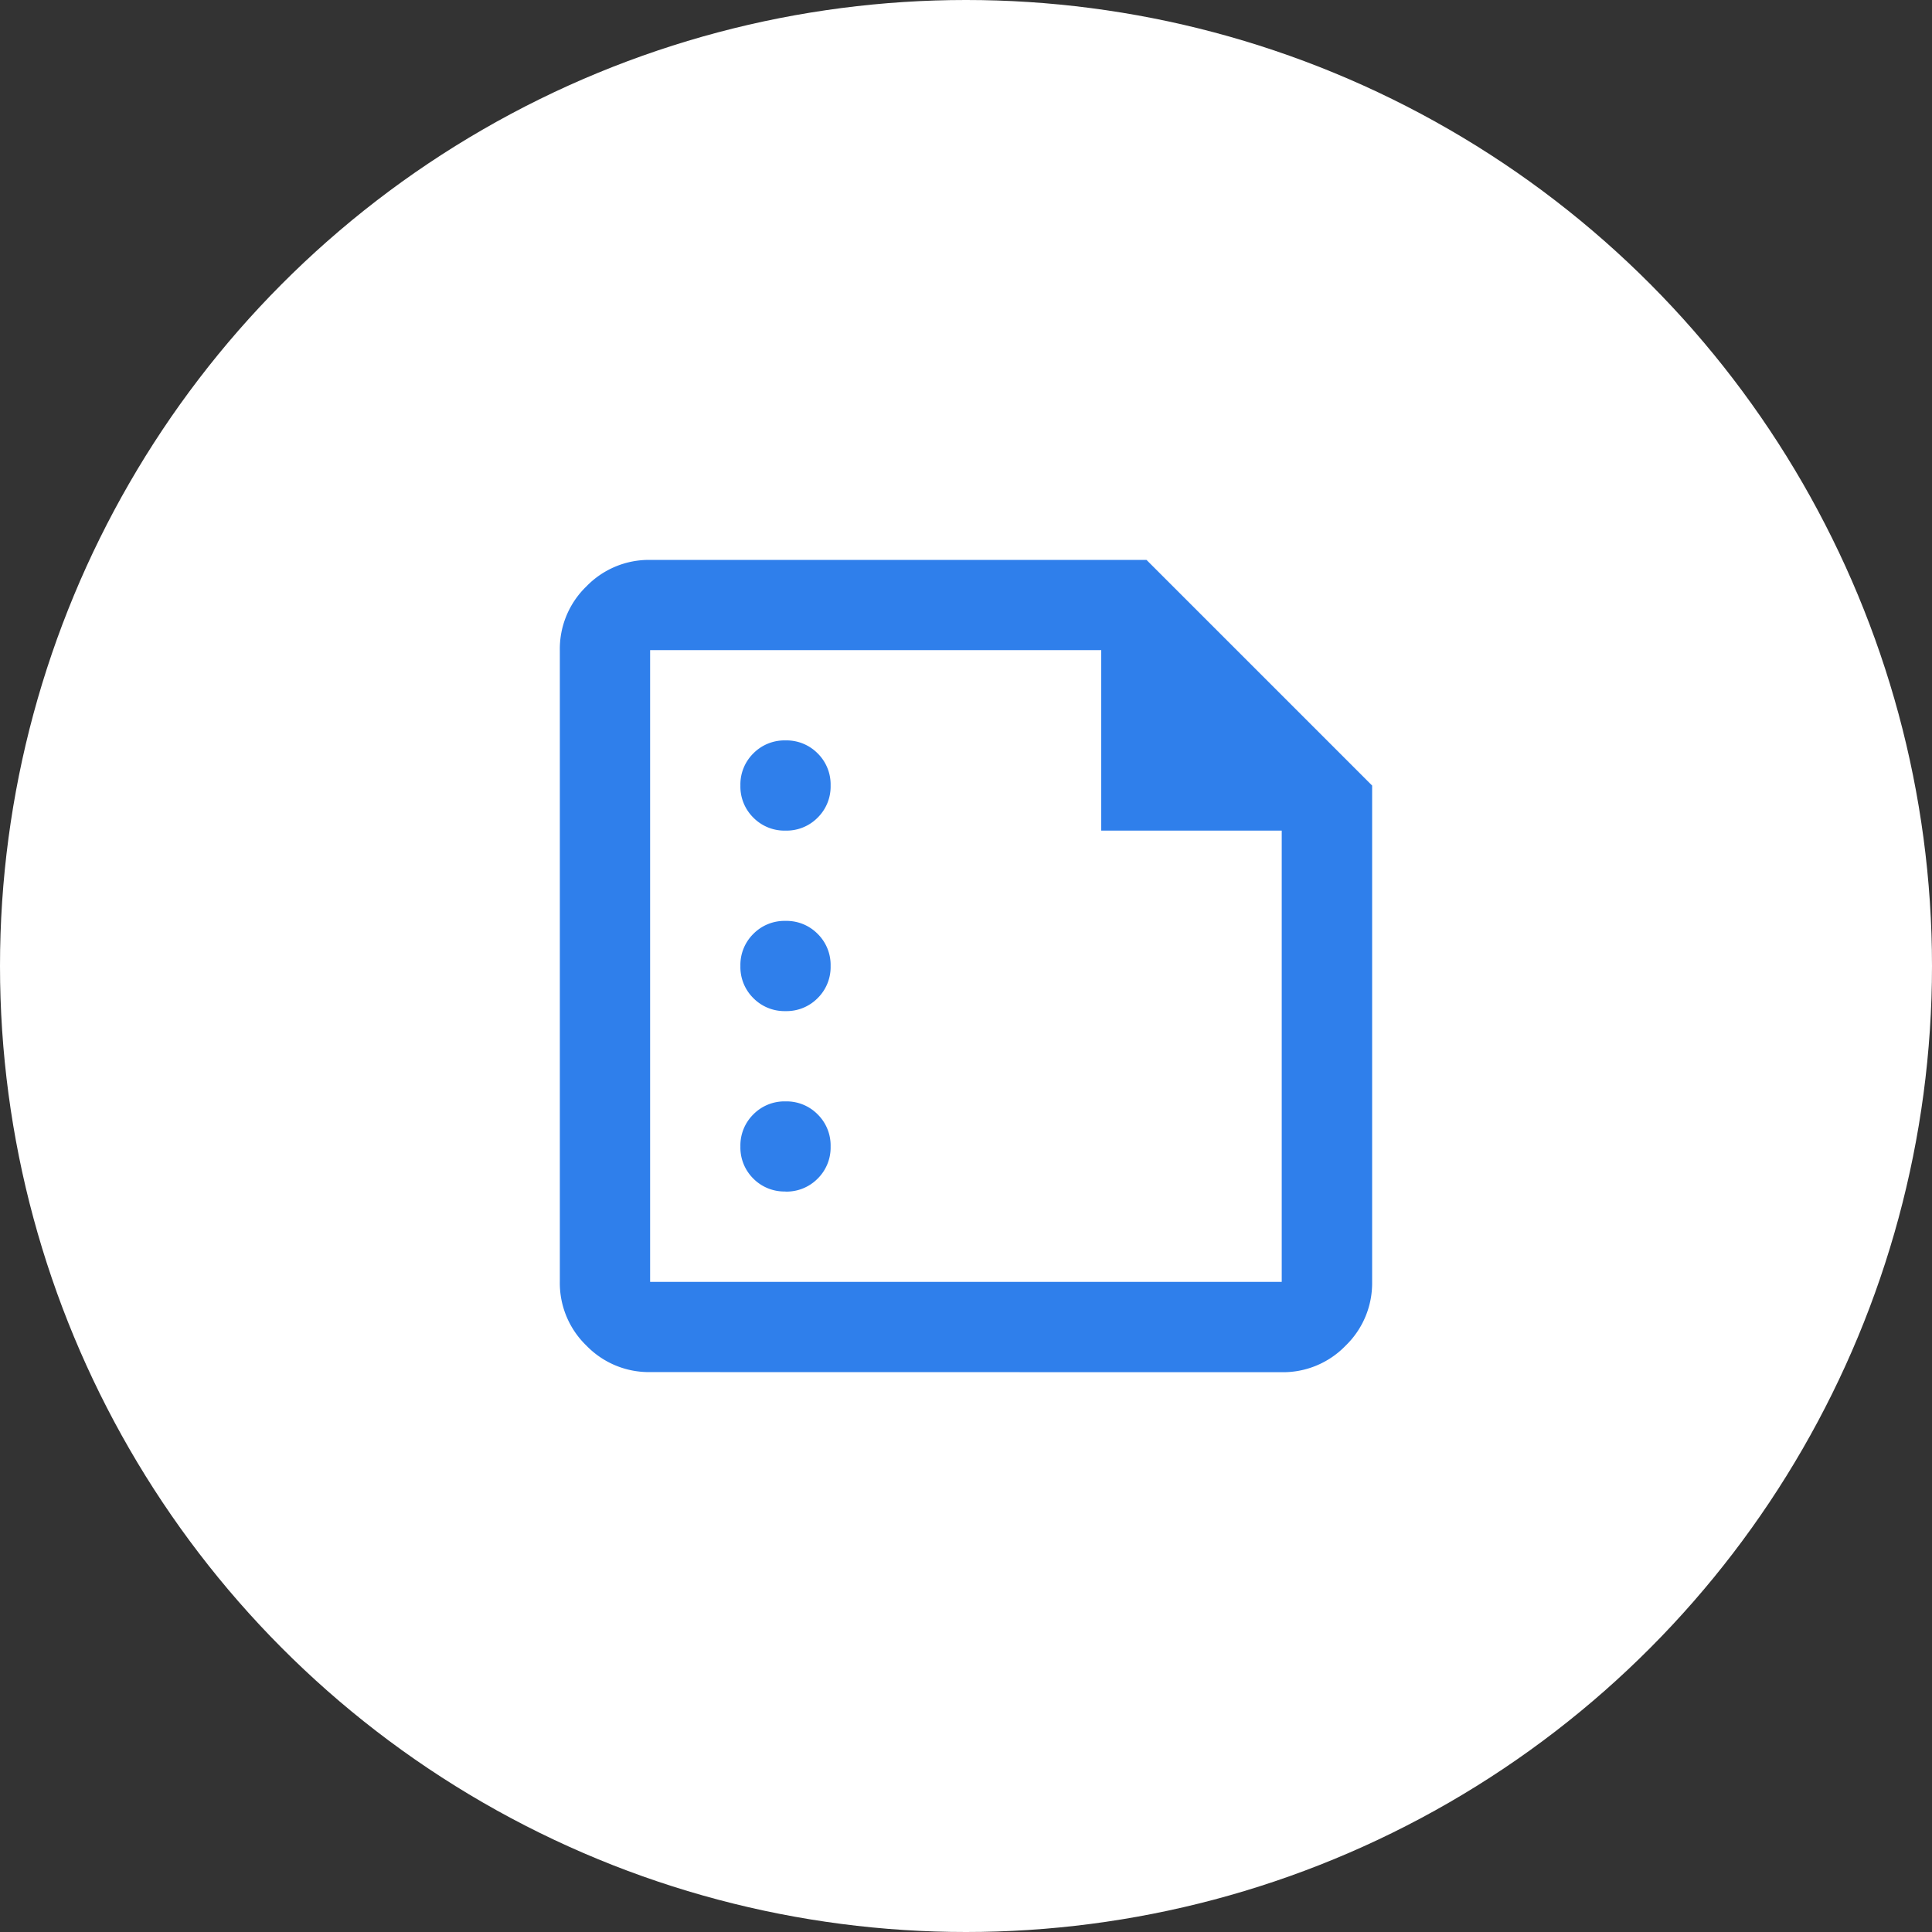
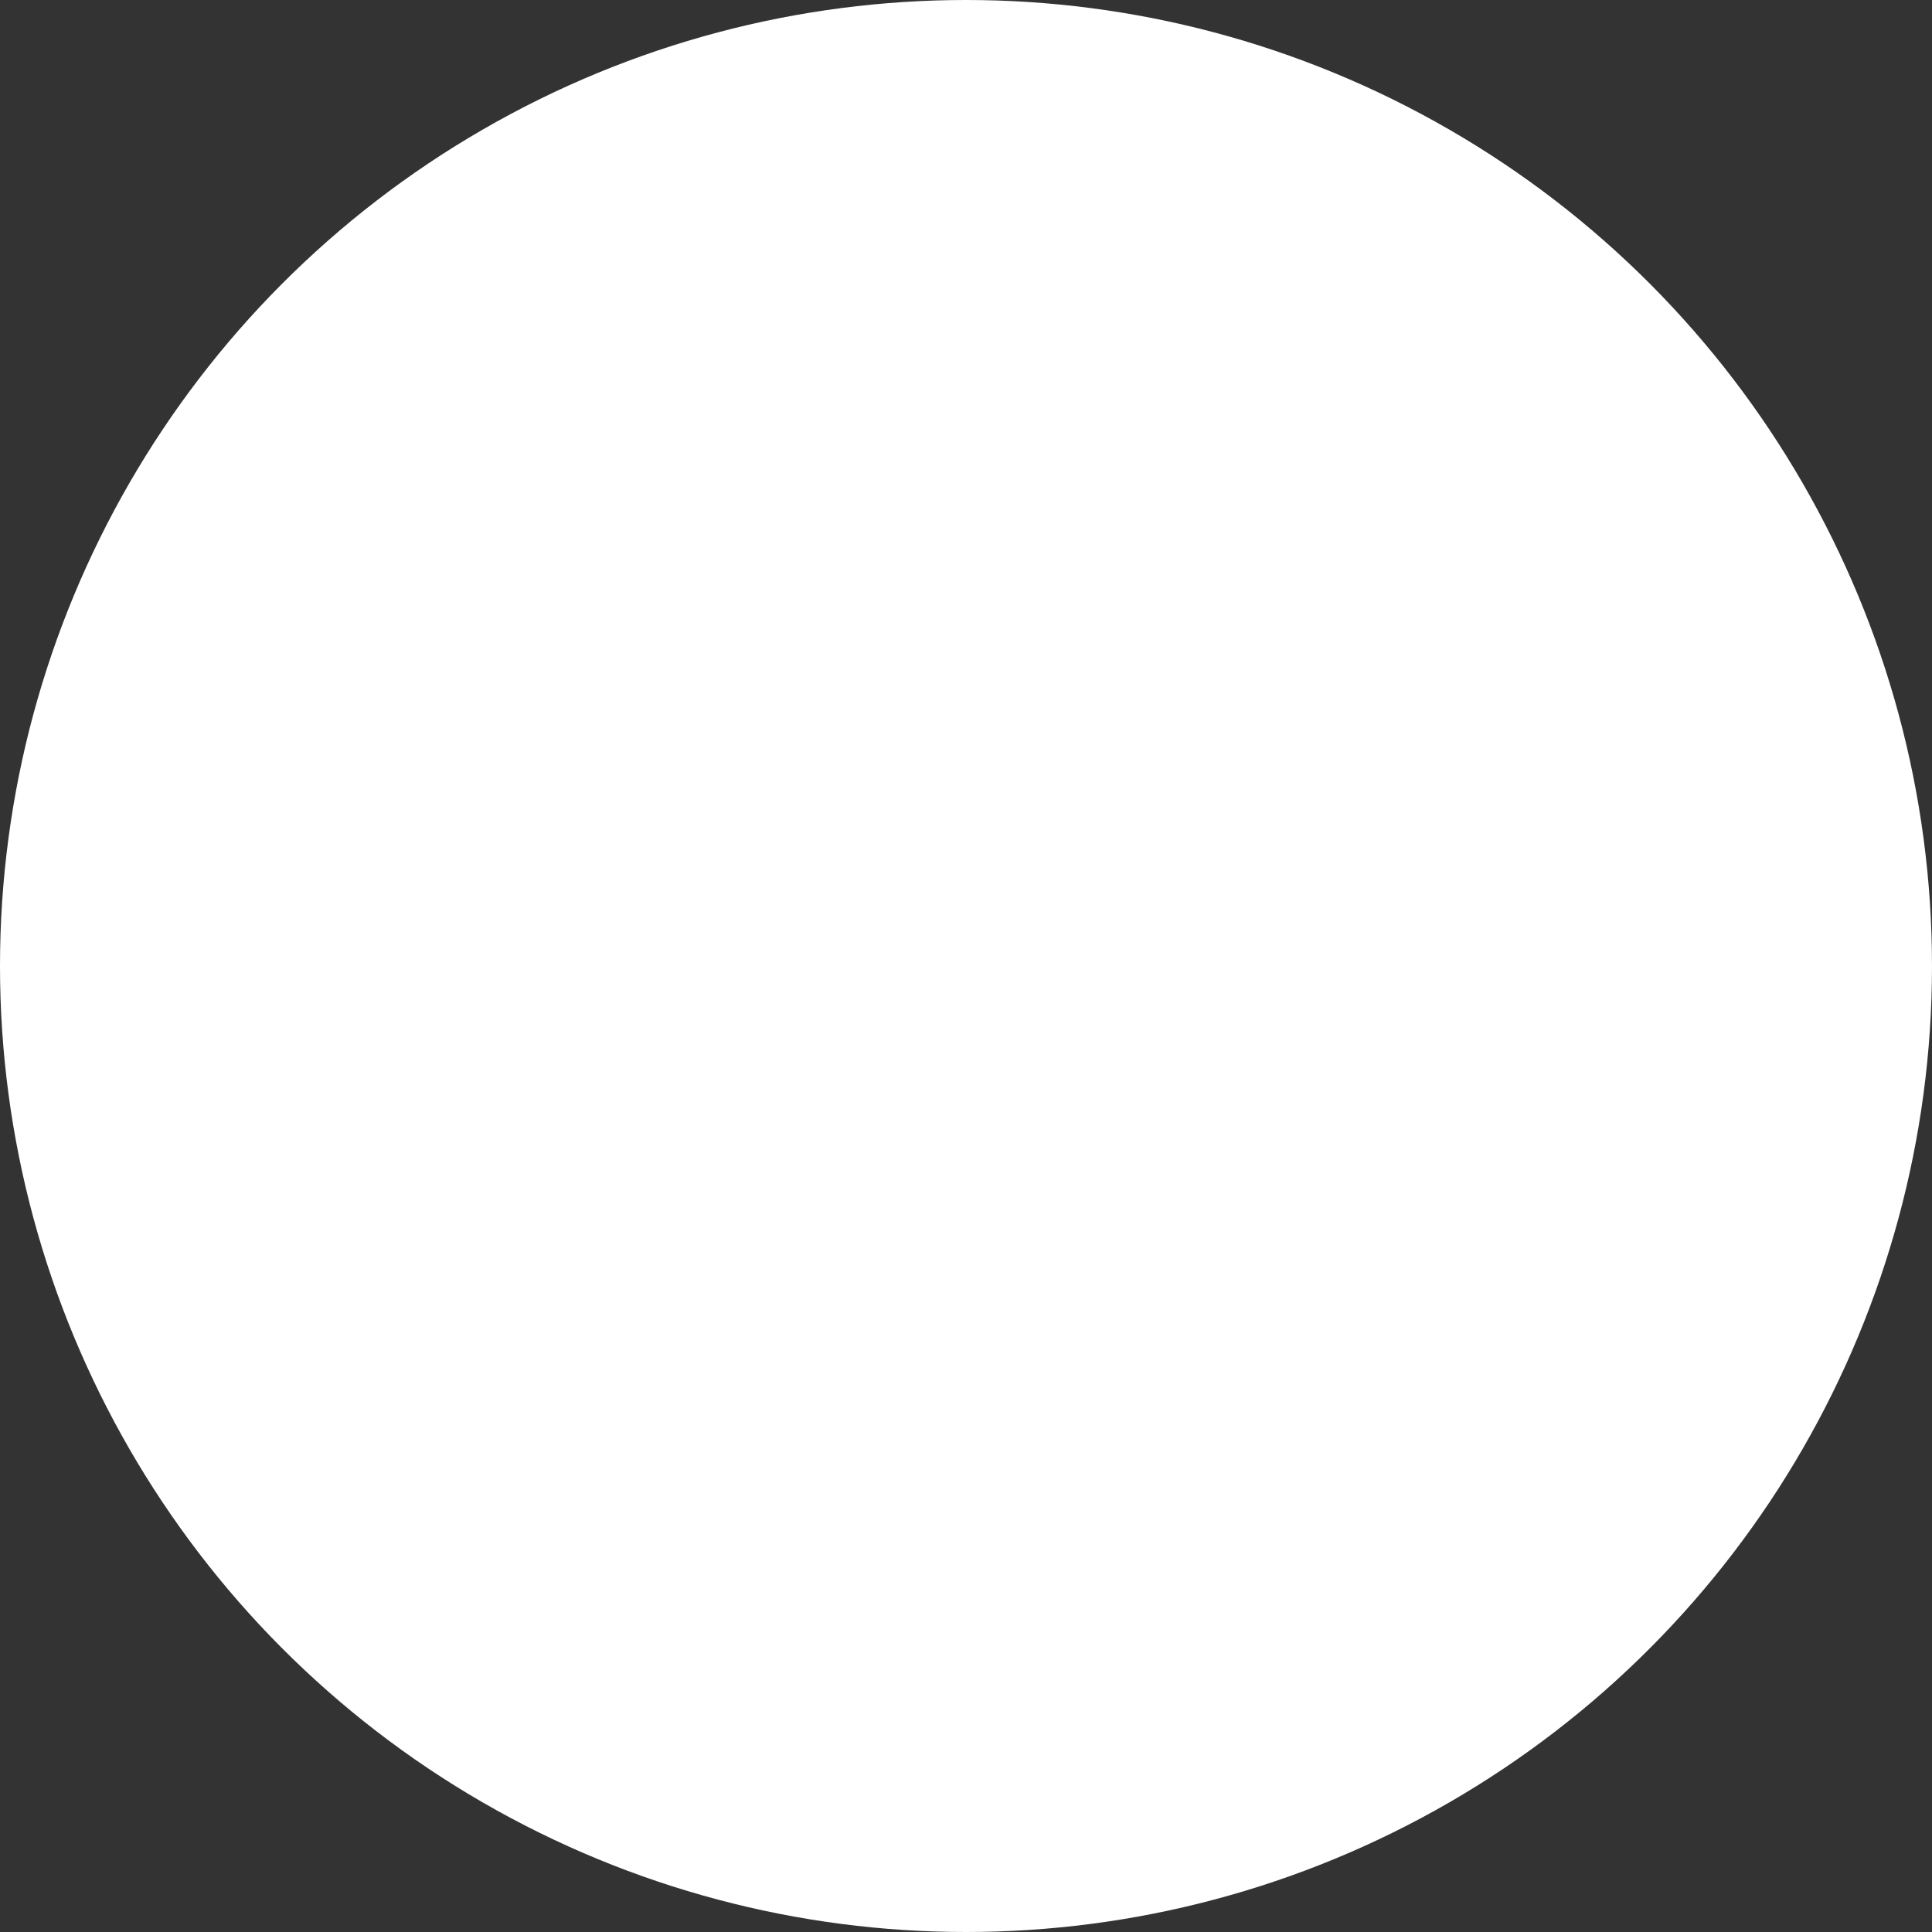
<svg xmlns="http://www.w3.org/2000/svg" data-name="Group 731" width="52" height="52">
  <rect width="100%" height="100%" fill="#333333" stroke="none" />
  <circle data-name="Ellipse 61" cx="26" cy="26" r="26" fill="#fff" />
-   <path d="M21.142 22.356a1.175 1.175 0 0 0 .865-.349 1.175 1.175 0 0 0 .349-.865 1.175 1.175 0 0 0-.349-.865 1.176 1.176 0 0 0-.865-.349 1.176 1.176 0 0 0-.865.349 1.175 1.175 0 0 0-.349.865 1.175 1.175 0 0 0 .349.865 1.175 1.175 0 0 0 .865.349Zm0 4.858a1.175 1.175 0 0 0 .865-.349 1.175 1.175 0 0 0 .349-.865 1.175 1.175 0 0 0-.349-.865 1.175 1.175 0 0 0-.865-.349 1.175 1.175 0 0 0-.865.349 1.175 1.175 0 0 0-.349.865 1.175 1.175 0 0 0 .349.865 1.175 1.175 0 0 0 .865.349Zm0 4.858a1.175 1.175 0 0 0 .865-.349 1.175 1.175 0 0 0 .349-.865 1.175 1.175 0 0 0-.349-.865 1.176 1.176 0 0 0-.865-.349 1.176 1.176 0 0 0-.865.349 1.175 1.175 0 0 0-.349.865 1.175 1.175 0 0 0 .349.865 1.175 1.175 0 0 0 .865.346Zm-3.644 4.858a2.339 2.339 0 0 1-1.716-.714 2.339 2.339 0 0 1-.714-1.716v-17a2.339 2.339 0 0 1 .714-1.716 2.339 2.339 0 0 1 1.716-.714h13.36l6.073 6.073v13.36a2.339 2.339 0 0 1-.714 1.716 2.339 2.339 0 0 1-1.716.714Zm0-2.429h17V22.356H29.64v-4.858H17.498Zm0-17Z" fill="#2f7feb" />
</svg>